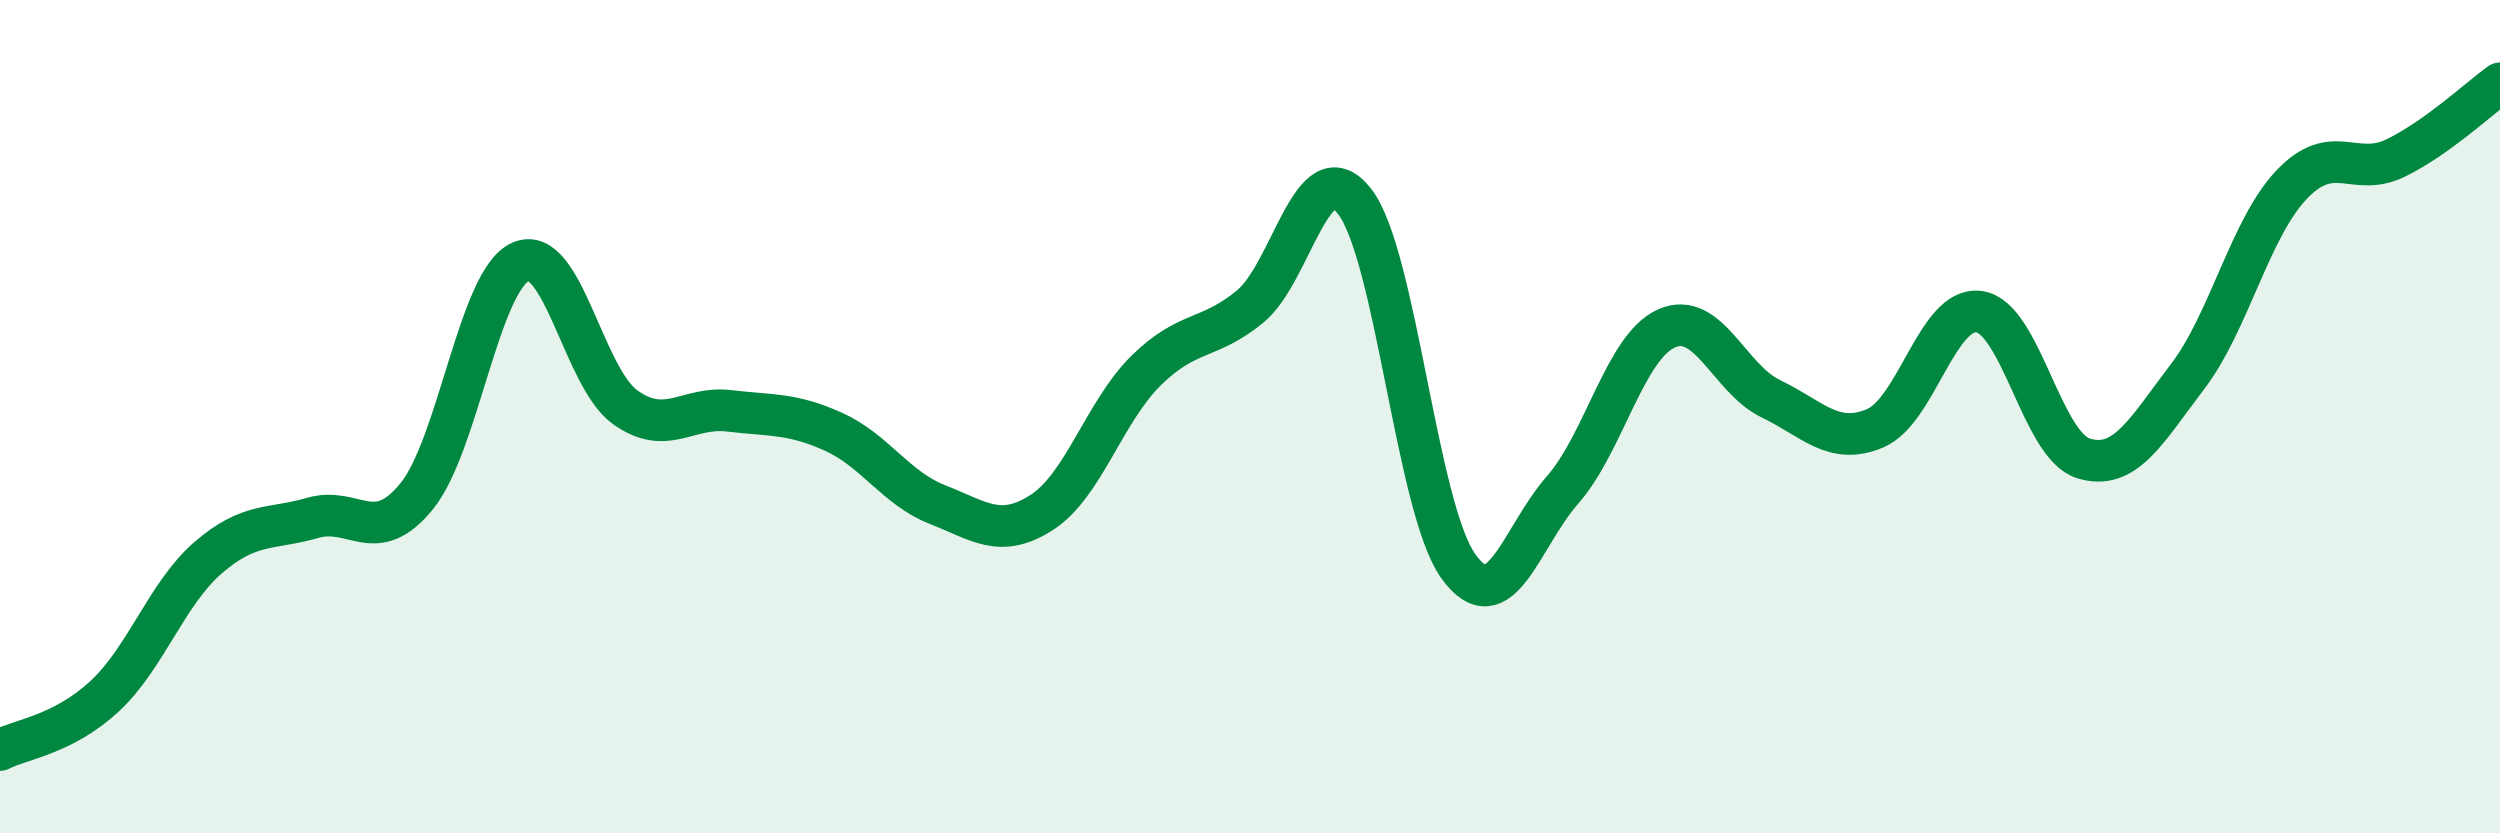
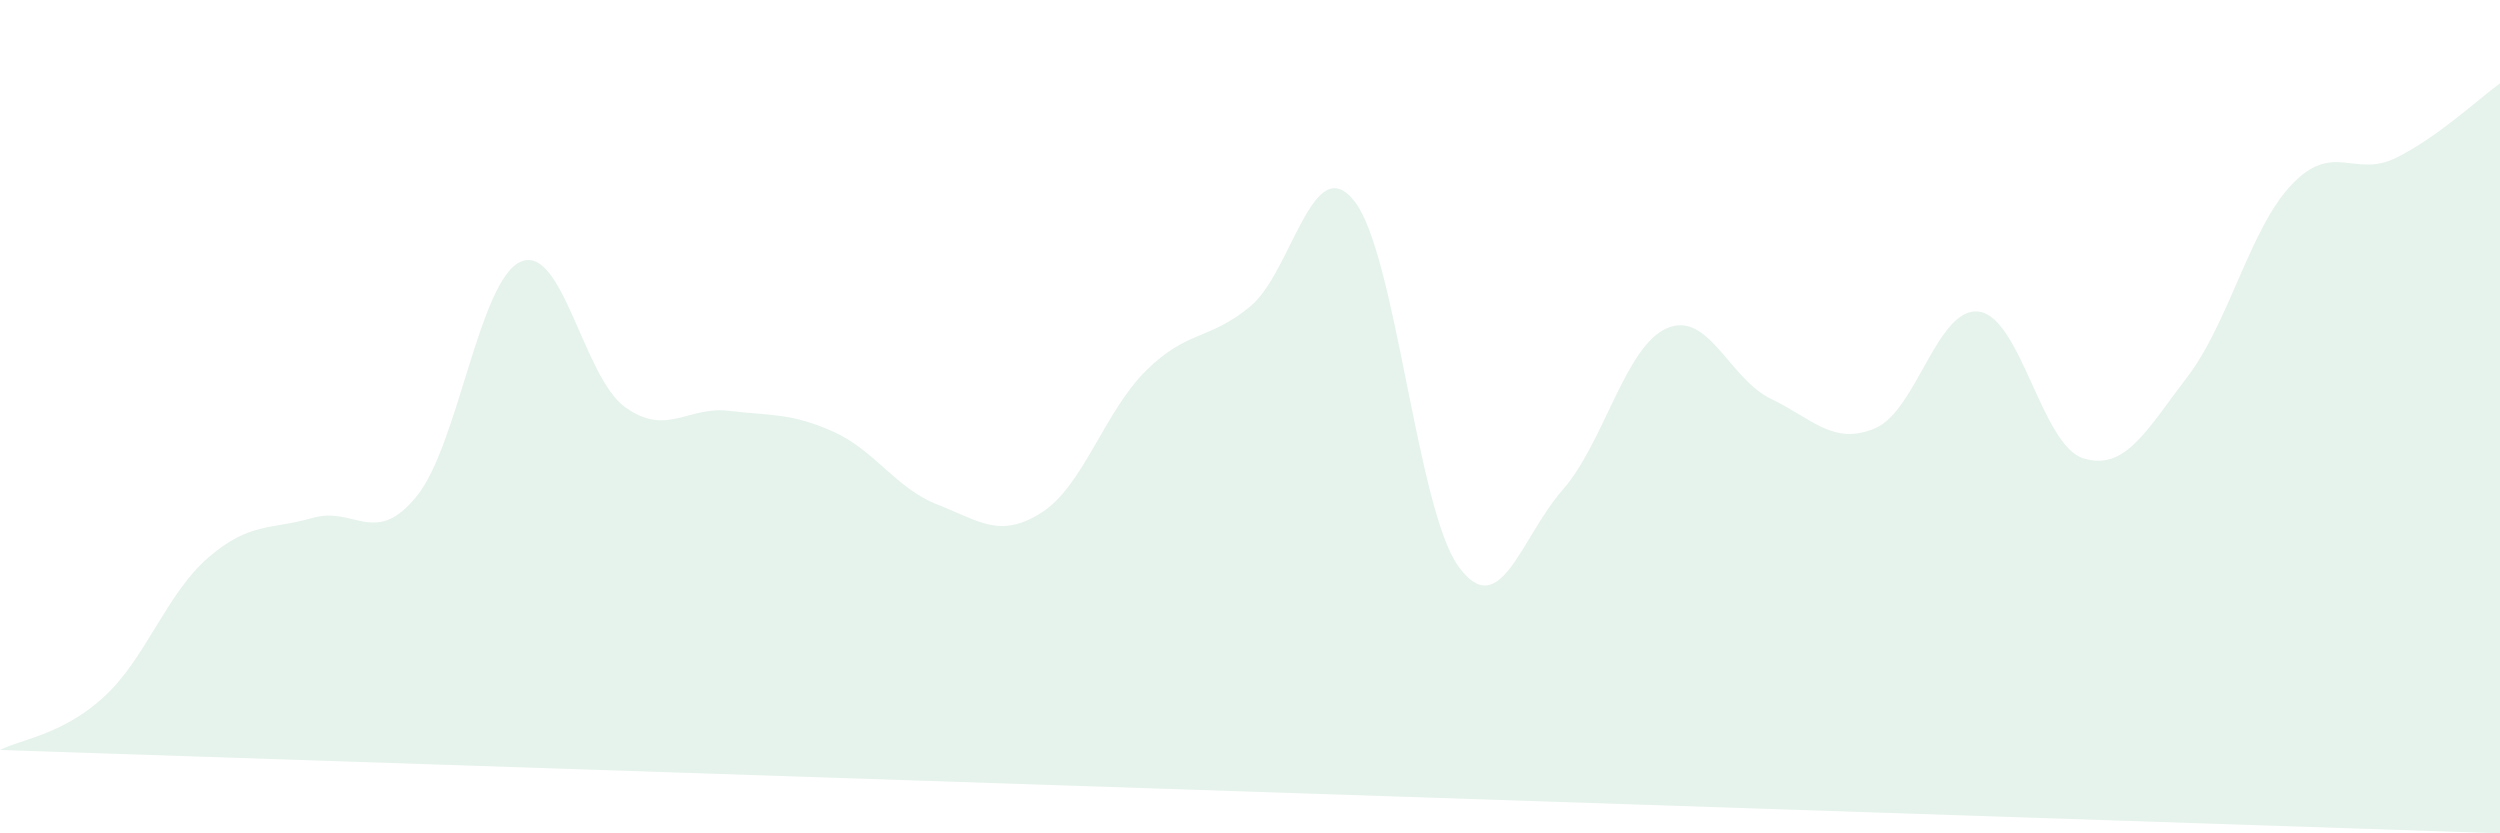
<svg xmlns="http://www.w3.org/2000/svg" width="60" height="20" viewBox="0 0 60 20">
-   <path d="M 0,18 C 0.5,17.74 1.5,17.64 2.5,16.72 C 3.5,15.8 4,14.24 5,13.38 C 6,12.52 6.5,12.72 7.5,12.43 C 8.5,12.14 9,13.14 10,11.91 C 11,10.68 11.5,6.71 12.5,6.28 C 13.5,5.85 14,9.05 15,9.77 C 16,10.49 16.5,9.74 17.5,9.86 C 18.5,9.98 19,9.91 20,10.36 C 21,10.81 21.5,11.72 22.5,12.11 C 23.5,12.5 24,12.94 25,12.3 C 26,11.66 26.5,9.89 27.5,8.9 C 28.5,7.91 29,8.18 30,7.36 C 31,6.54 31.5,3.57 32.5,4.82 C 33.5,6.07 34,12.2 35,13.59 C 36,14.98 36.5,12.9 37.5,11.76 C 38.5,10.62 39,8.32 40,7.88 C 41,7.44 41.5,9.09 42.5,9.57 C 43.5,10.05 44,10.7 45,10.28 C 46,9.86 46.5,7.34 47.5,7.48 C 48.5,7.62 49,10.69 50,11 C 51,11.31 51.5,10.35 52.5,9.04 C 53.5,7.73 54,5.48 55,4.43 C 56,3.38 56.5,4.28 57.5,3.79 C 58.5,3.3 59.5,2.36 60,2L60 20L0 20Z" fill="#008740" opacity="0.1" stroke-linecap="round" stroke-linejoin="round" />
-   <path d="M 0,18 C 0.5,17.74 1.5,17.64 2.5,16.72 C 3.5,15.8 4,14.24 5,13.38 C 6,12.52 6.5,12.72 7.5,12.43 C 8.5,12.14 9,13.14 10,11.91 C 11,10.68 11.5,6.71 12.5,6.28 C 13.5,5.85 14,9.05 15,9.77 C 16,10.49 16.5,9.74 17.5,9.86 C 18.5,9.98 19,9.91 20,10.36 C 21,10.81 21.5,11.72 22.5,12.11 C 23.5,12.5 24,12.94 25,12.3 C 26,11.66 26.5,9.89 27.5,8.9 C 28.5,7.91 29,8.18 30,7.36 C 31,6.54 31.5,3.57 32.5,4.82 C 33.5,6.07 34,12.2 35,13.59 C 36,14.98 36.5,12.9 37.5,11.76 C 38.5,10.62 39,8.32 40,7.88 C 41,7.44 41.5,9.09 42.5,9.57 C 43.5,10.05 44,10.7 45,10.28 C 46,9.86 46.5,7.34 47.5,7.48 C 48.5,7.62 49,10.69 50,11 C 51,11.31 51.5,10.35 52.5,9.04 C 53.5,7.73 54,5.48 55,4.43 C 56,3.38 56.5,4.28 57.5,3.79 C 58.5,3.3 59.5,2.36 60,2" stroke="#008740" stroke-width="1" fill="none" stroke-linecap="round" stroke-linejoin="round" />
+   <path d="M 0,18 C 0.5,17.74 1.5,17.64 2.5,16.72 C 3.5,15.8 4,14.24 5,13.38 C 6,12.52 6.5,12.72 7.5,12.43 C 8.5,12.14 9,13.14 10,11.91 C 11,10.68 11.5,6.71 12.5,6.28 C 13.5,5.85 14,9.05 15,9.77 C 16,10.49 16.5,9.74 17.5,9.86 C 18.5,9.98 19,9.91 20,10.36 C 21,10.81 21.5,11.72 22.5,12.11 C 23.5,12.5 24,12.94 25,12.3 C 26,11.66 26.5,9.89 27.5,8.9 C 28.5,7.91 29,8.18 30,7.36 C 31,6.54 31.5,3.57 32.5,4.82 C 33.5,6.07 34,12.2 35,13.59 C 36,14.98 36.5,12.9 37.5,11.76 C 38.5,10.62 39,8.32 40,7.88 C 41,7.44 41.5,9.09 42.5,9.57 C 43.5,10.05 44,10.7 45,10.28 C 46,9.86 46.5,7.34 47.5,7.48 C 48.5,7.62 49,10.69 50,11 C 51,11.31 51.5,10.35 52.5,9.04 C 53.5,7.73 54,5.48 55,4.43 C 56,3.38 56.5,4.28 57.5,3.79 C 58.5,3.3 59.5,2.36 60,2L60 20Z" fill="#008740" opacity="0.1" stroke-linecap="round" stroke-linejoin="round" />
</svg>